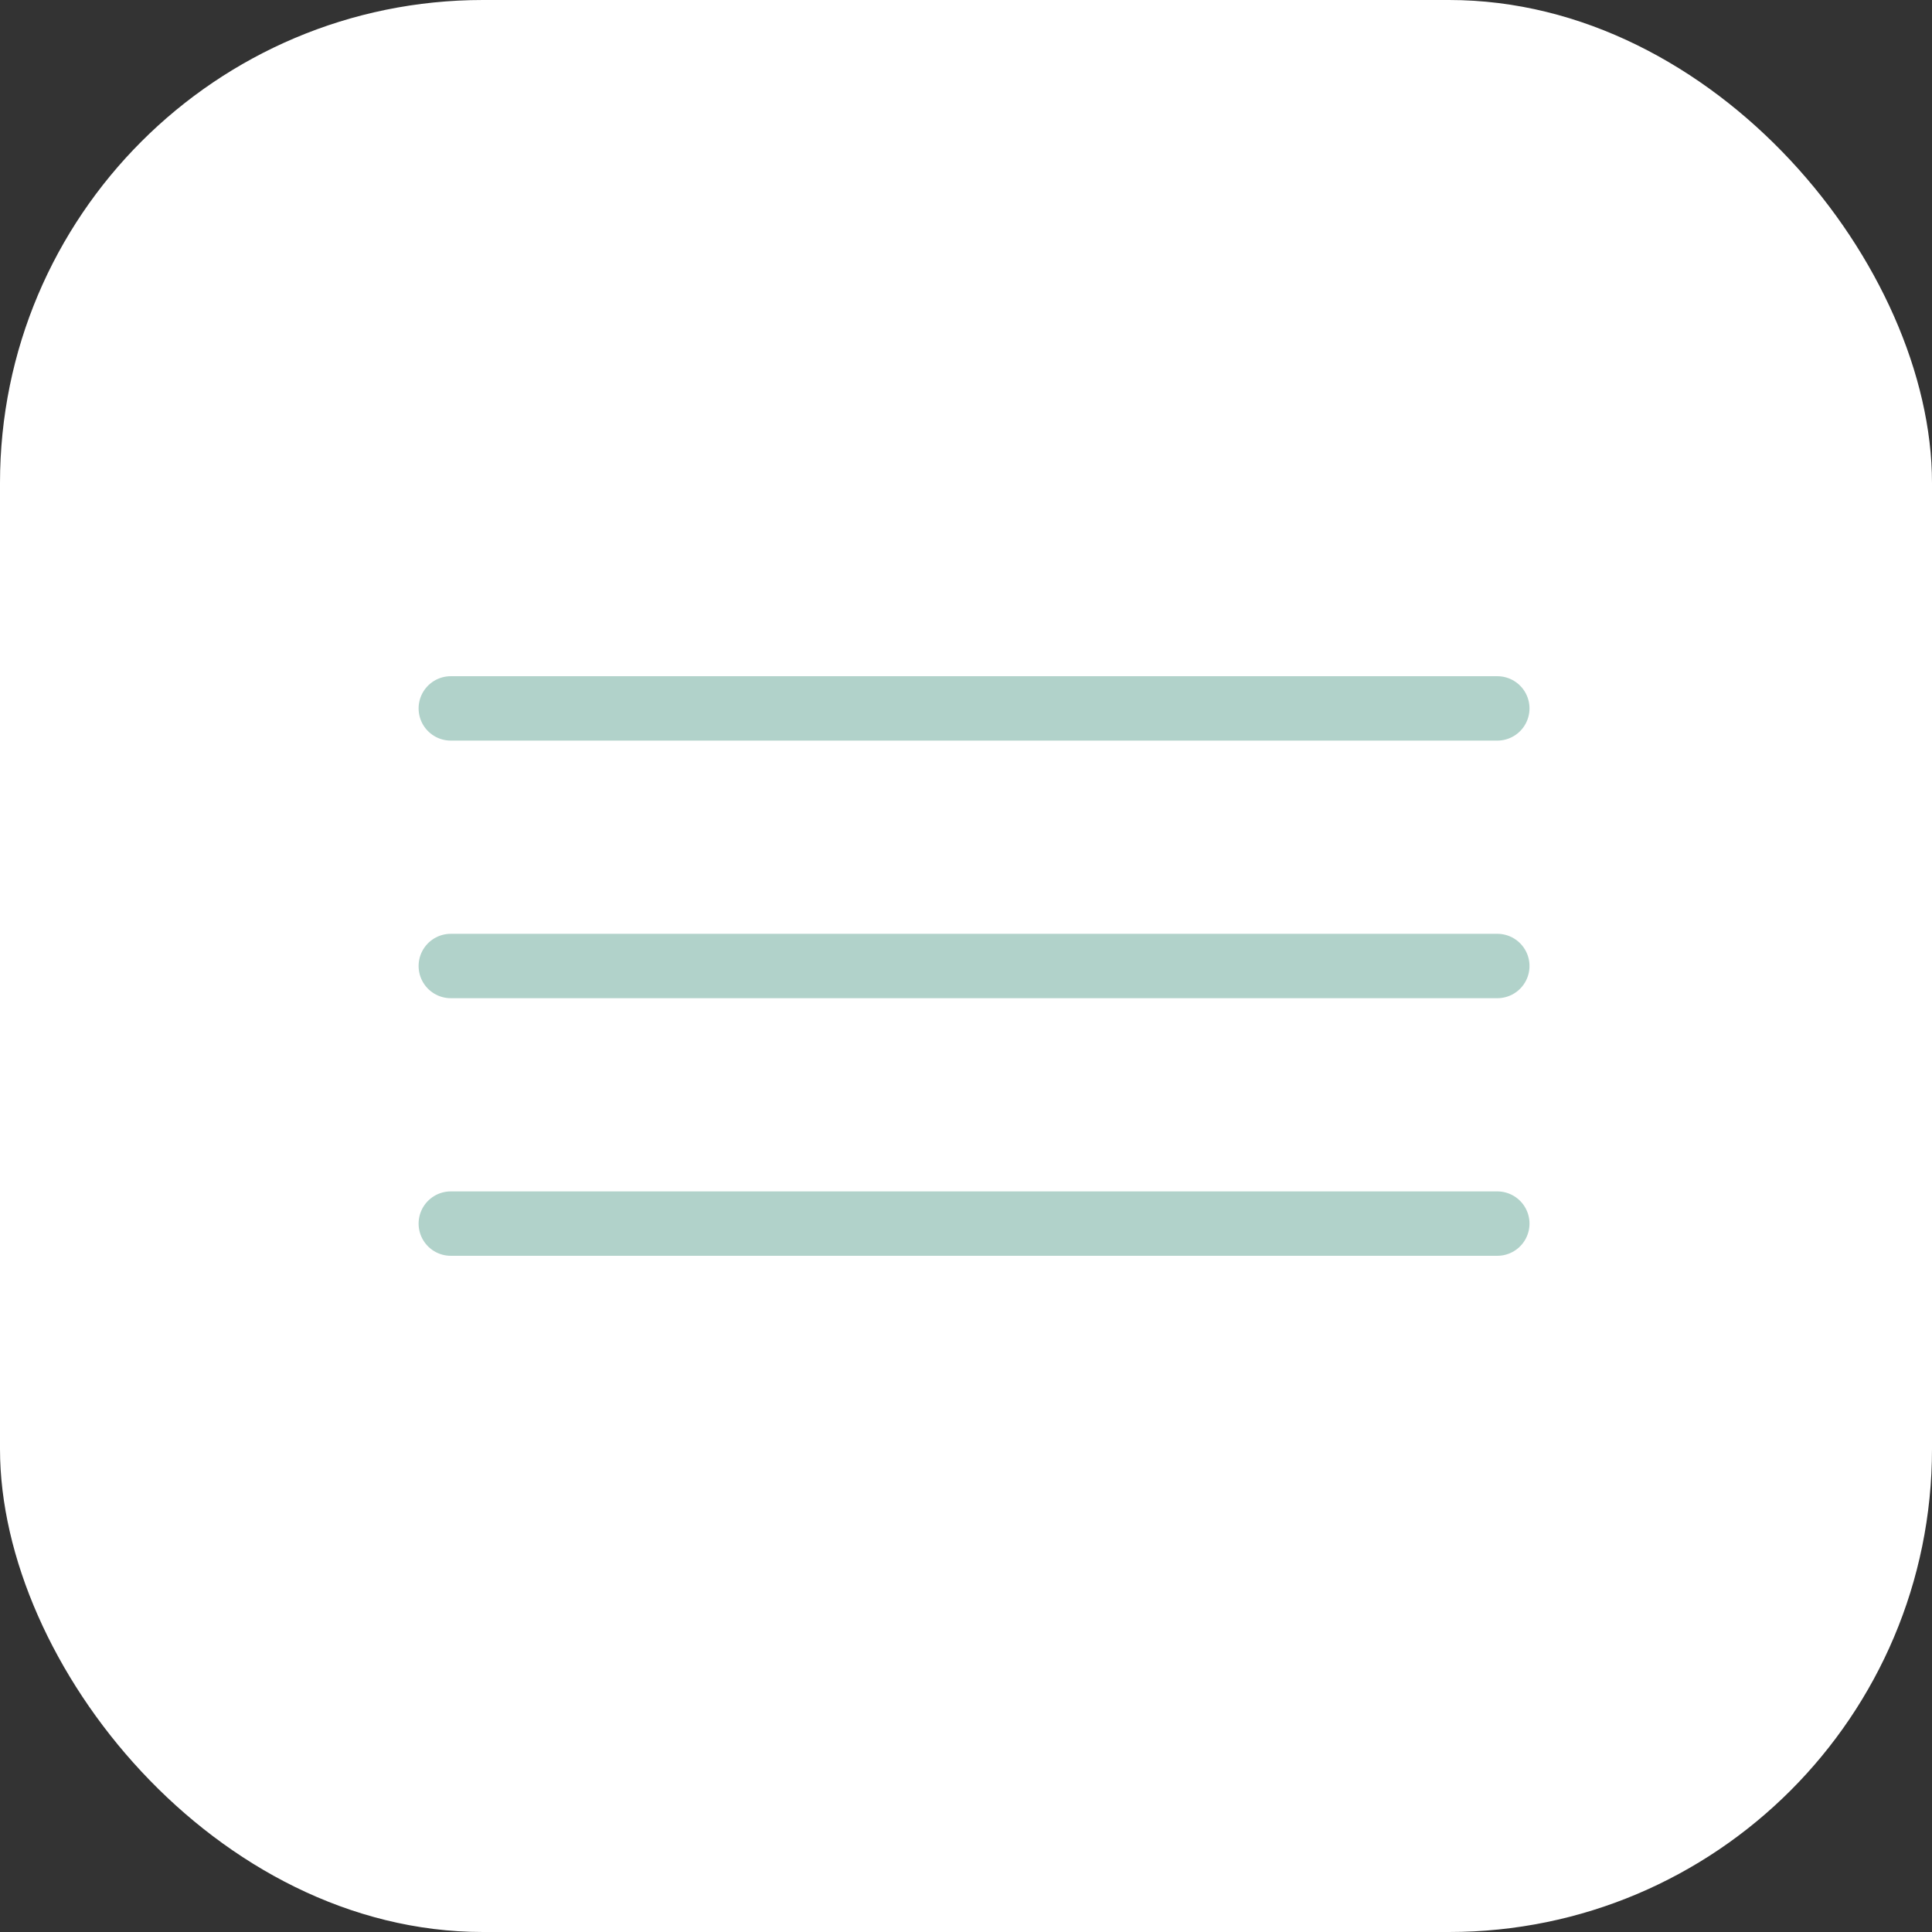
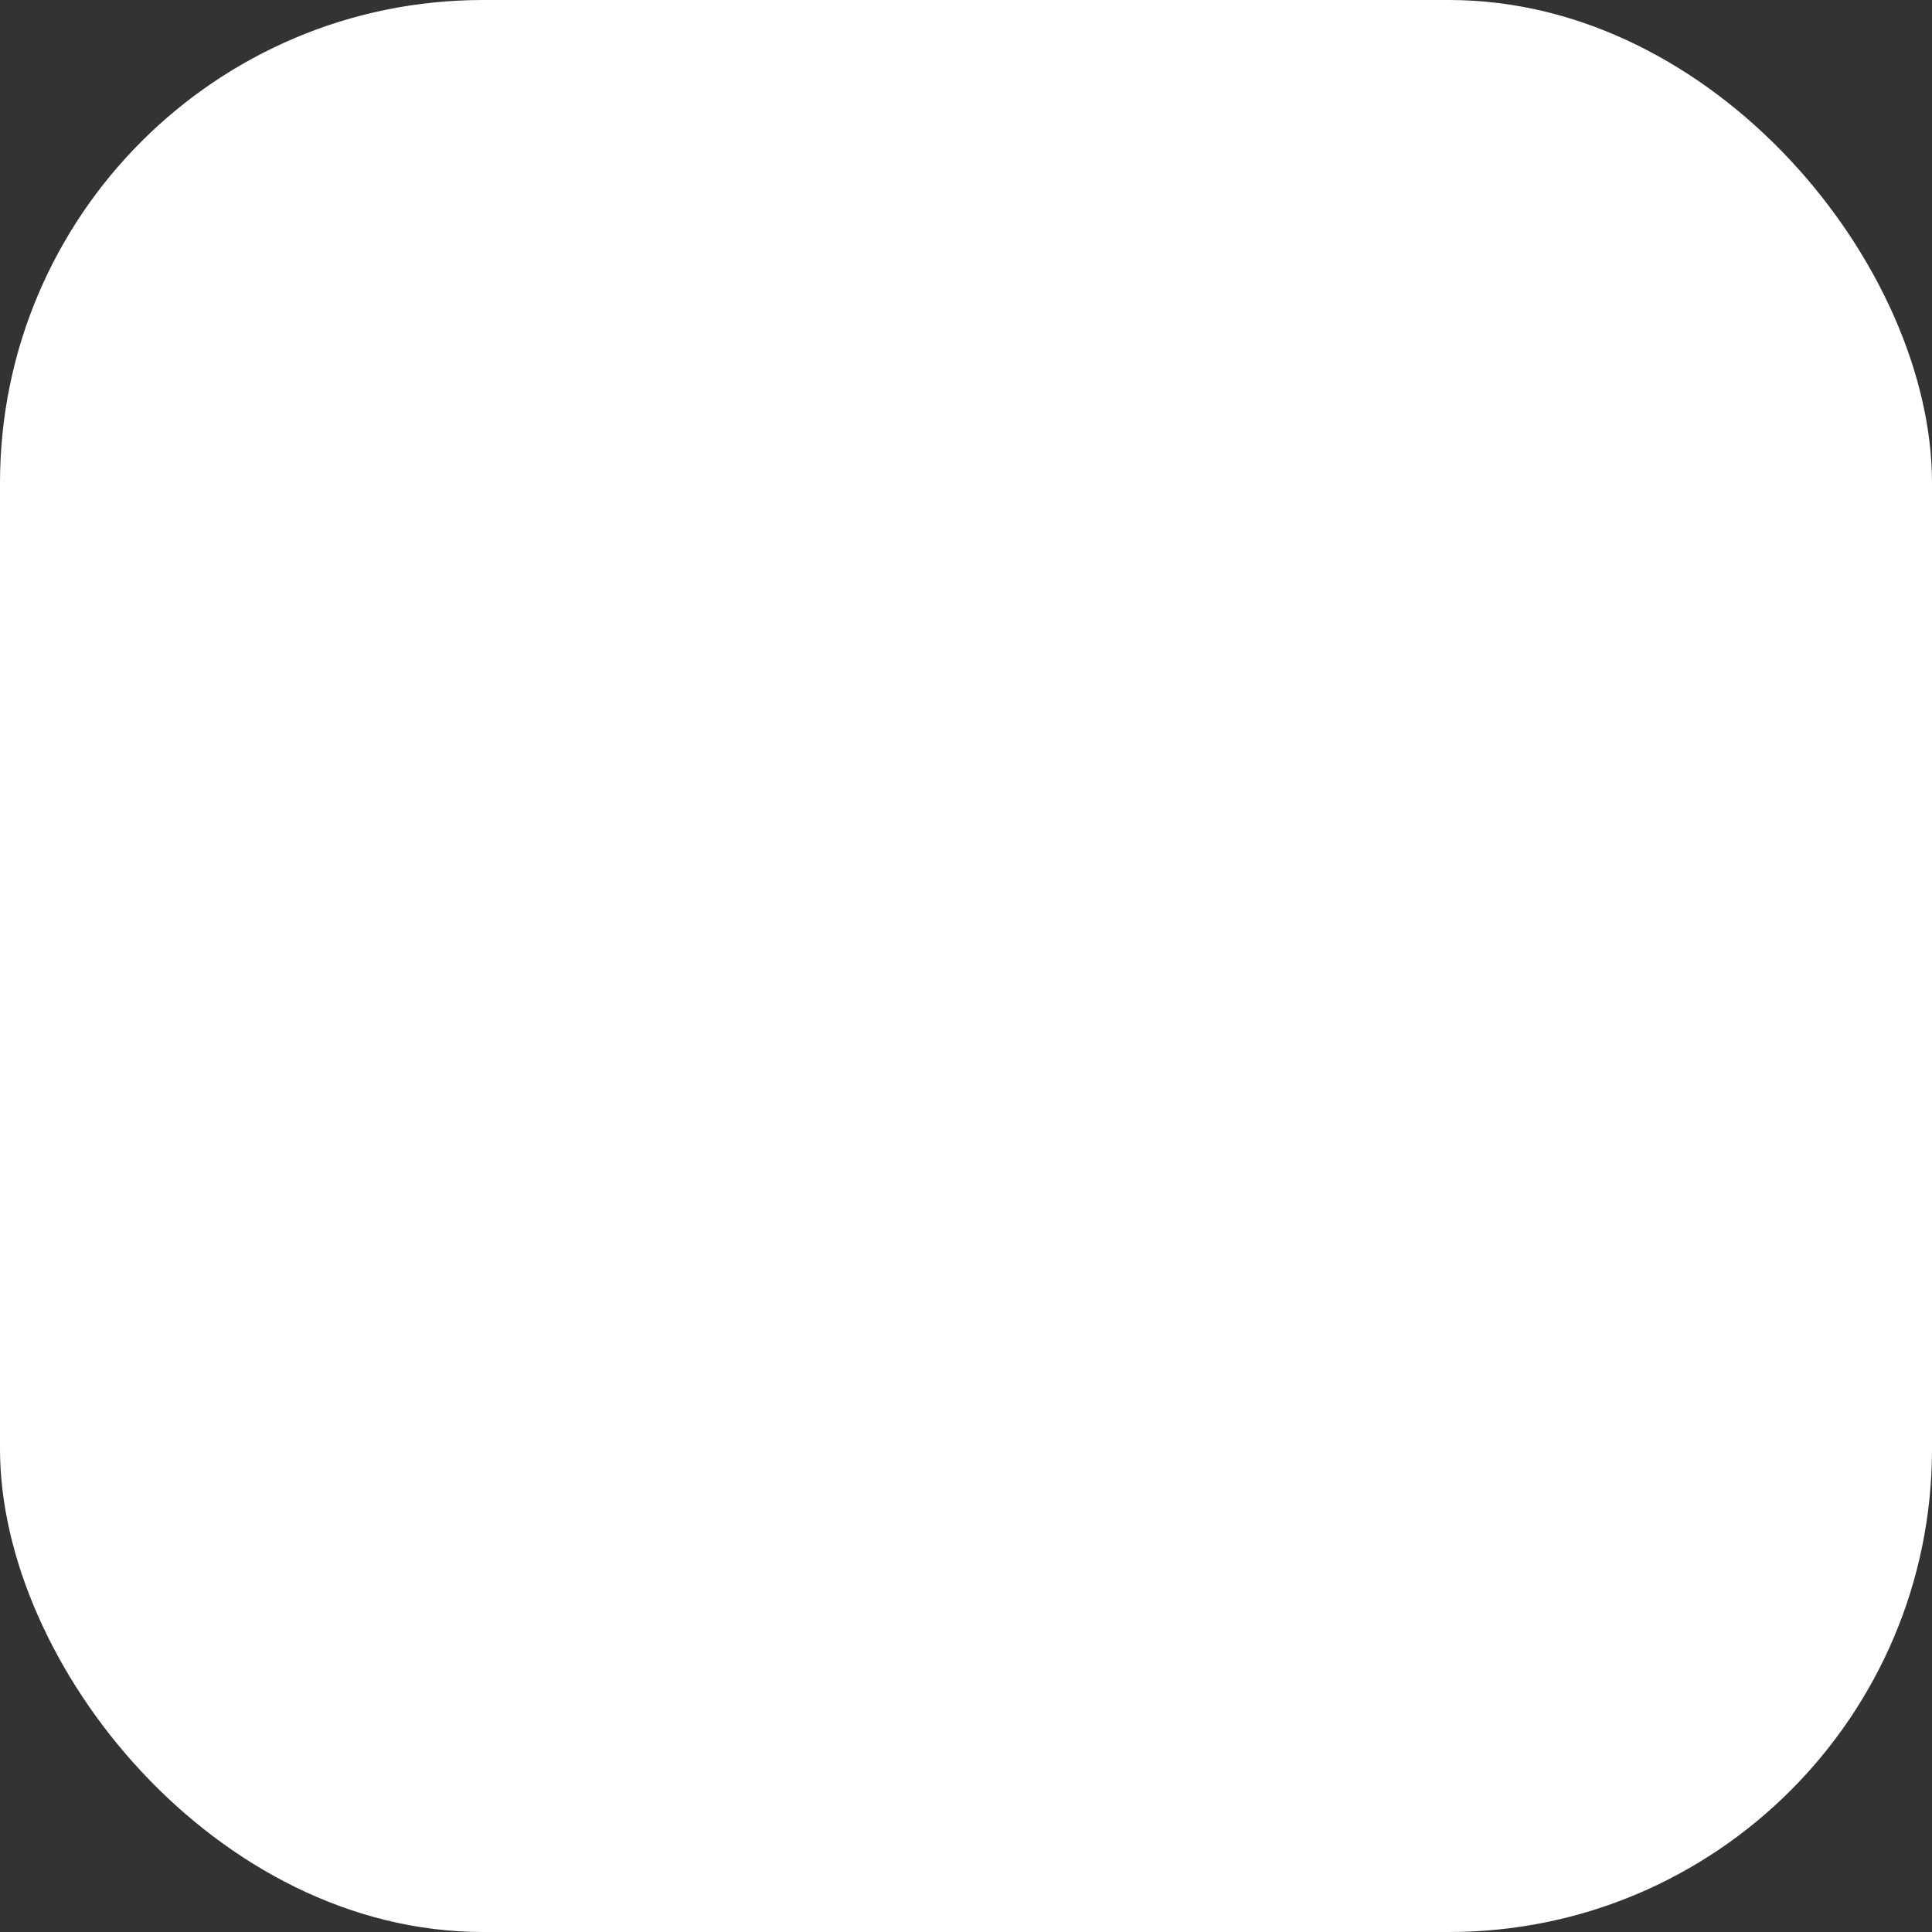
<svg xmlns="http://www.w3.org/2000/svg" width="60" height="60" viewBox="0 0 60 60" fill="none">
  <rect x="0" y="0" width="60" height="60" fill="#333333" stroke="none" />
  <rect width="60" height="60" rx="15" fill="white" />
-   <path d="M14 22H46.5" stroke="#B1D2CA" stroke-width="2" stroke-linecap="round" />
-   <path d="M14 30H46.5" stroke="#B1D2CA" stroke-width="2" stroke-linecap="round" />
-   <path d="M14 38H46.5" stroke="#B1D2CA" stroke-width="2" stroke-linecap="round" />
</svg>